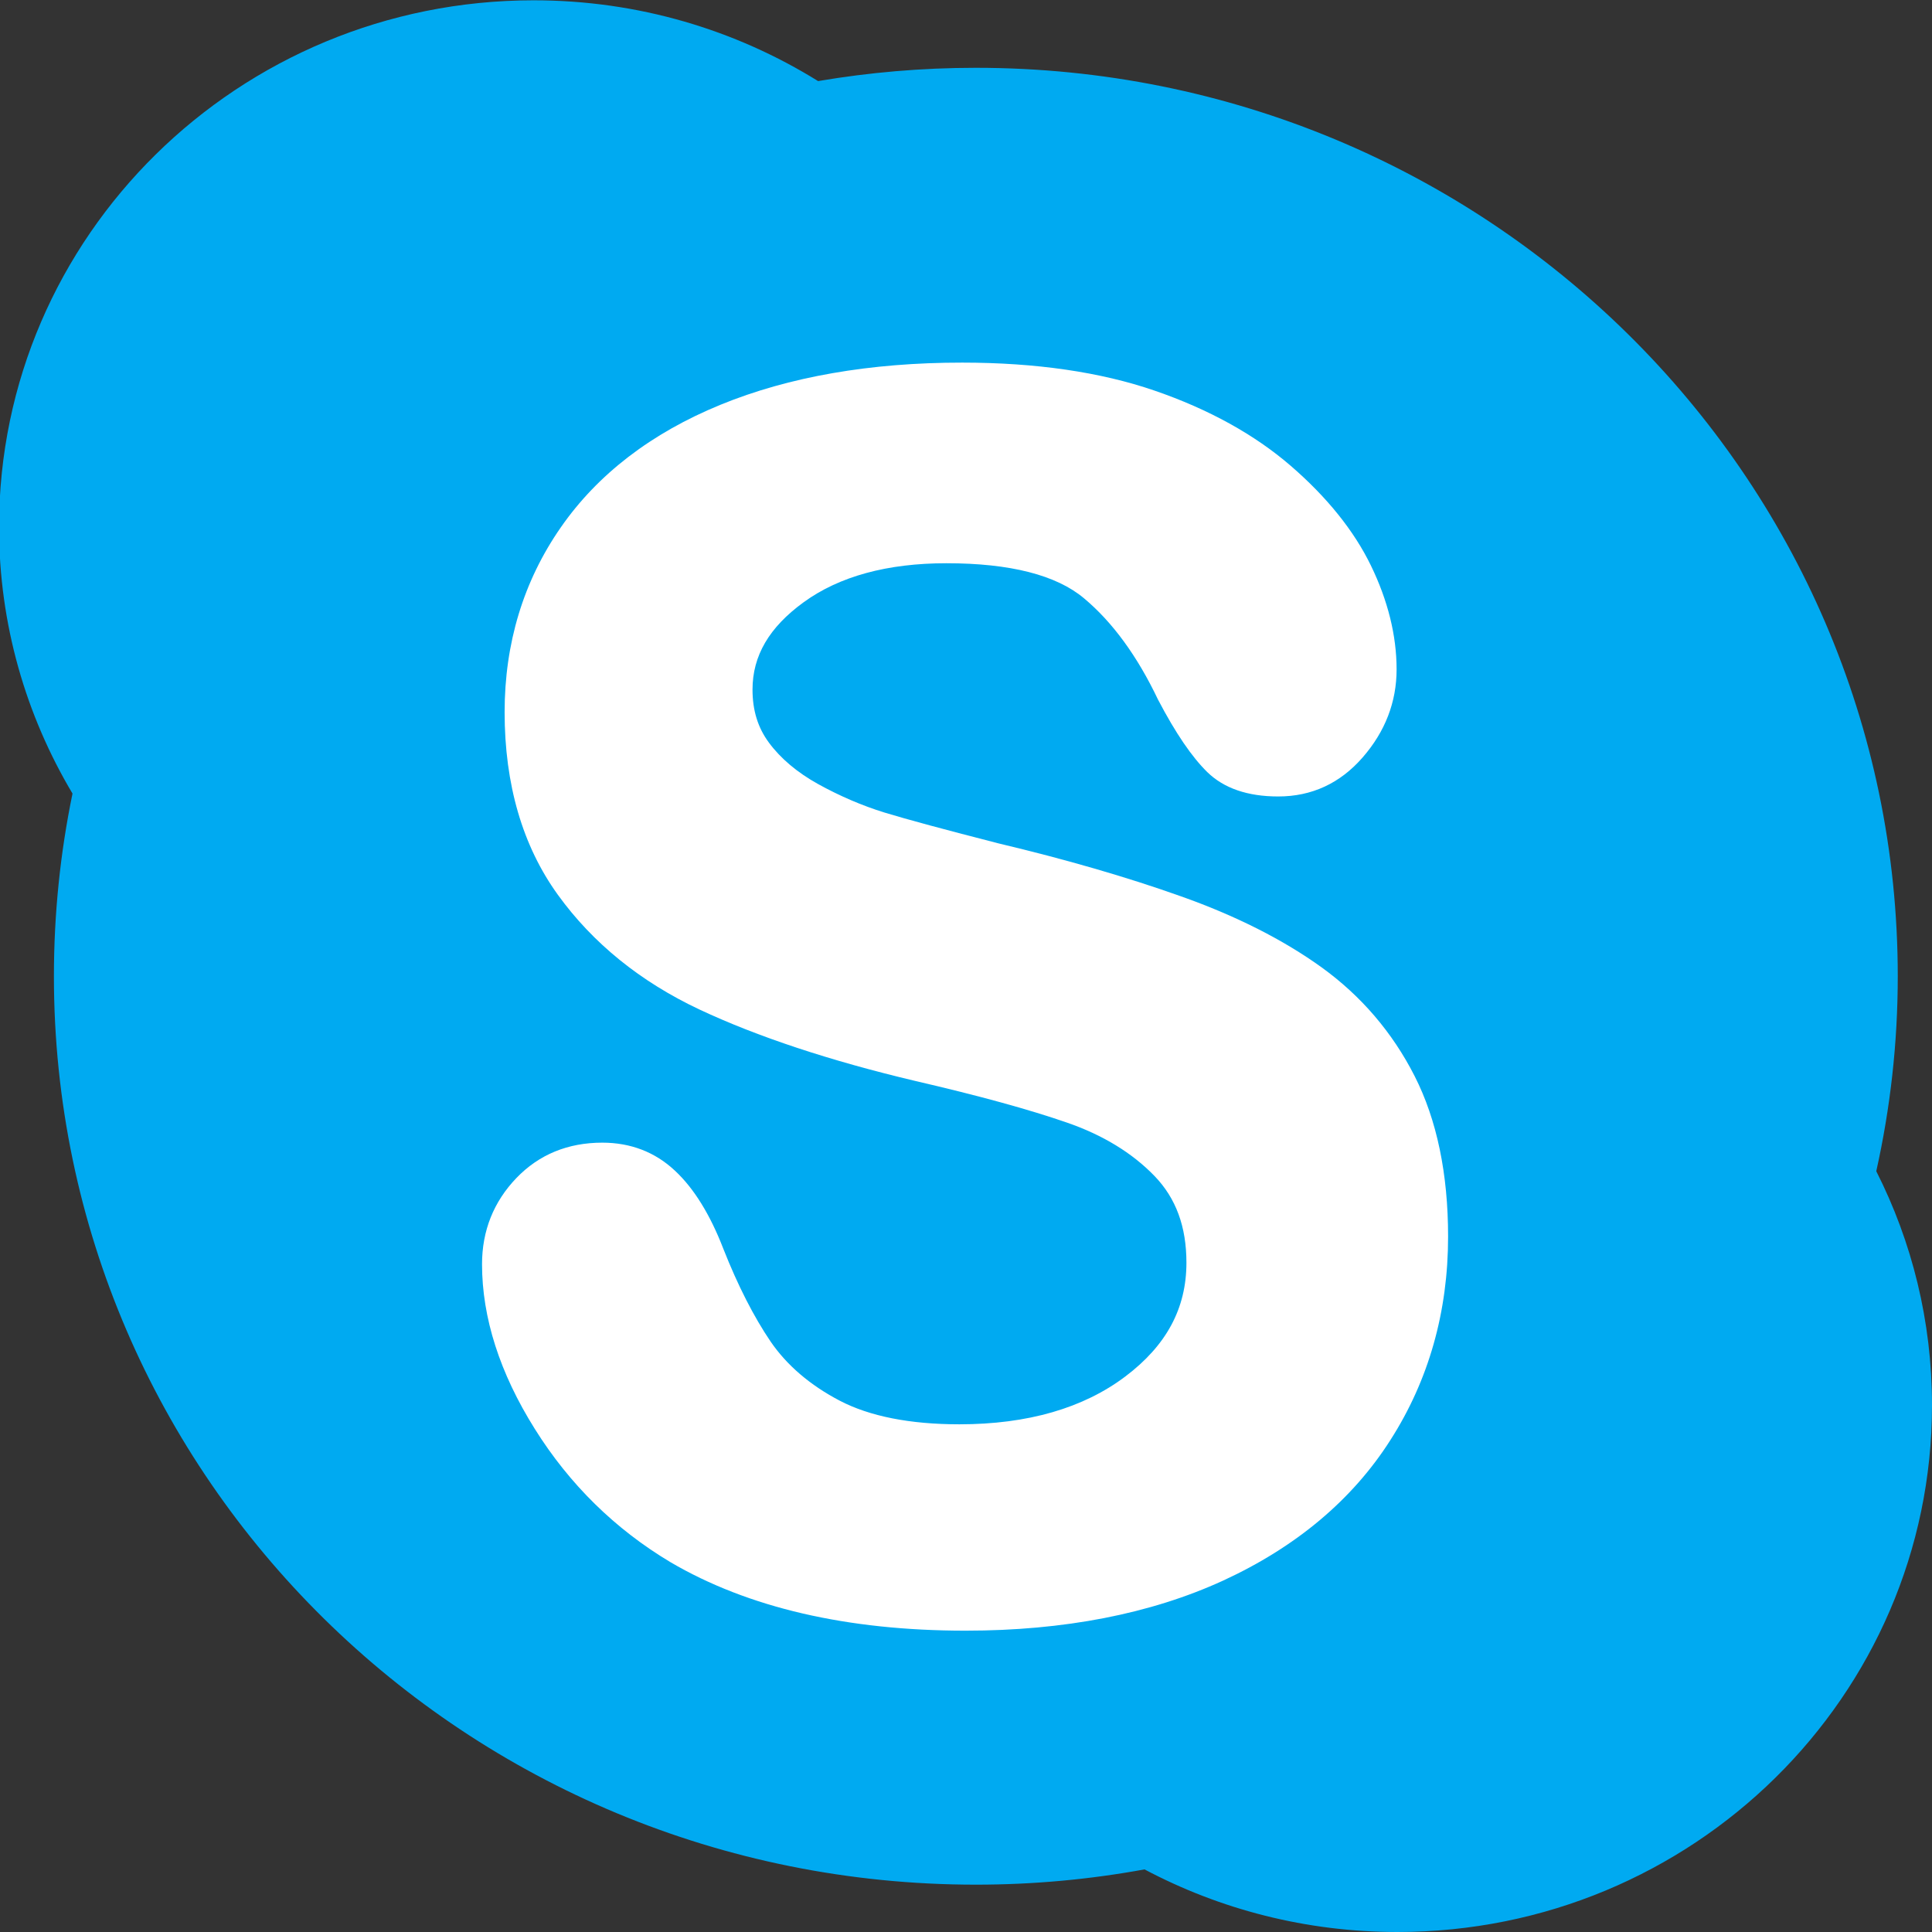
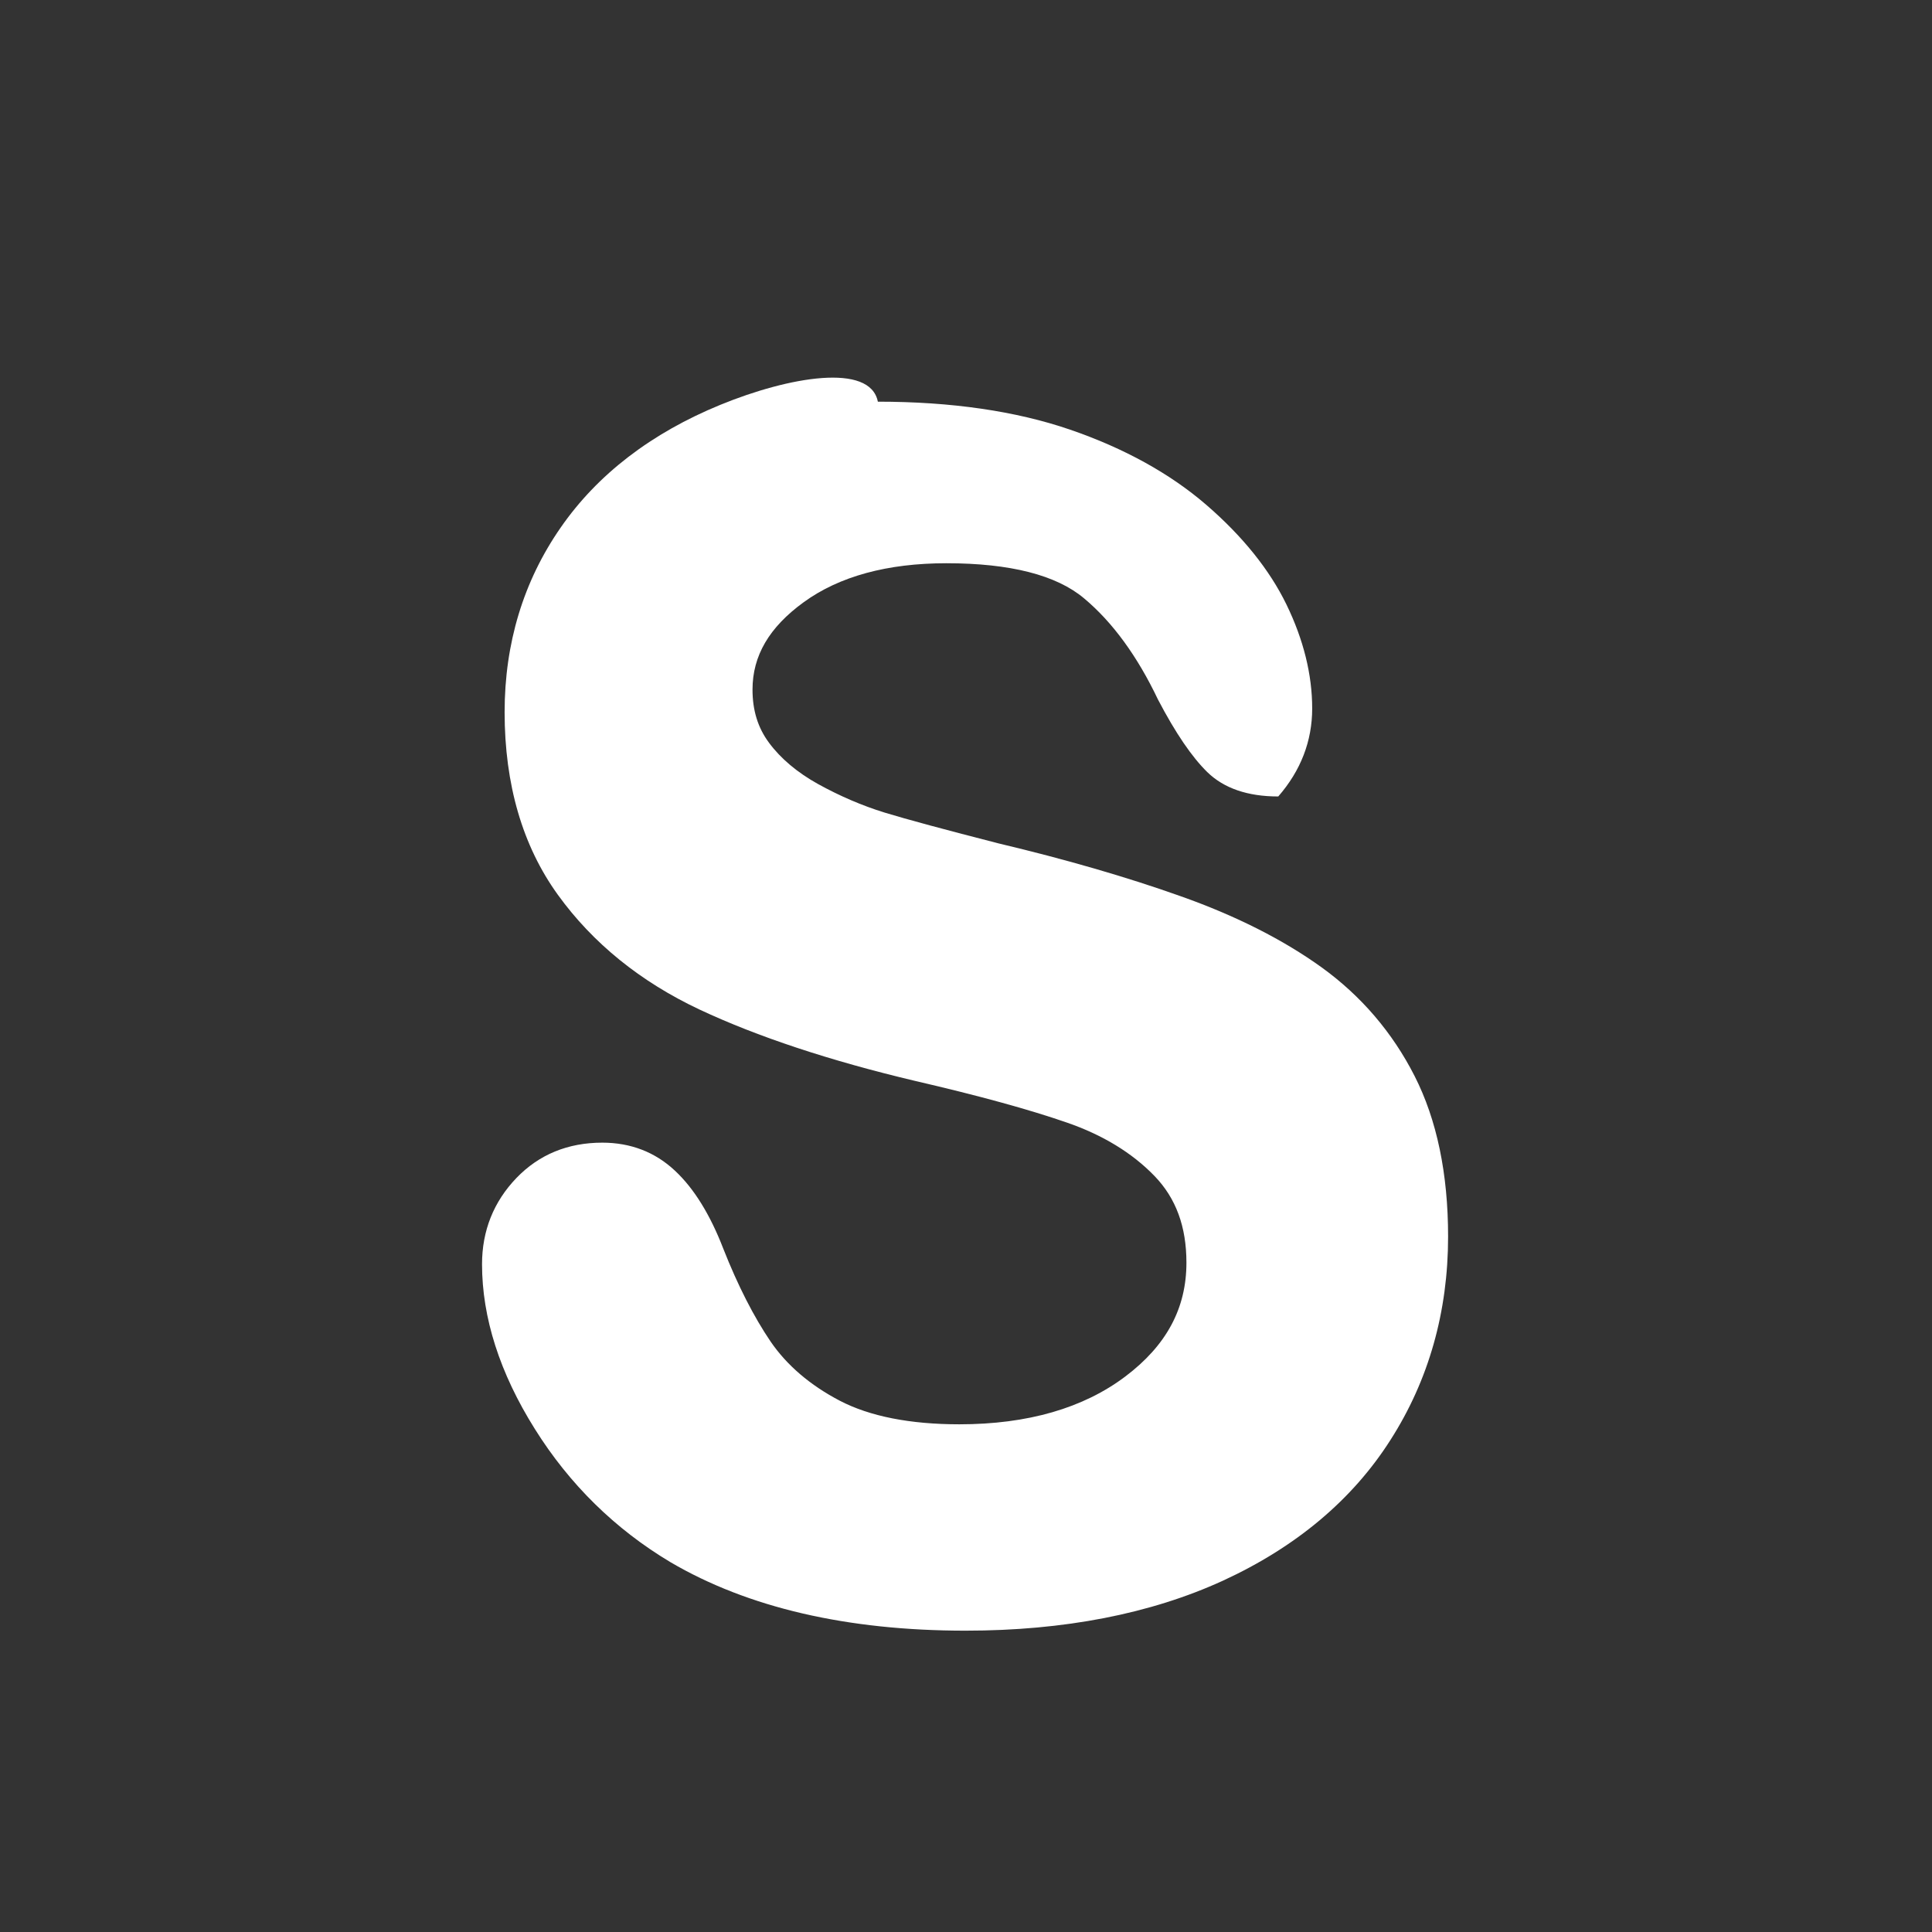
<svg xmlns="http://www.w3.org/2000/svg" enable-background="new 0 0 32 32" height="32px" id="Layer_1" version="1.0" viewBox="0 0 32 32" width="32px" xml:space="preserve">
  <rect x="0" y="0" width="32" height="32" fill="#333333" stroke="none" />
  <g>
-     <path d="M31.077,19.399c0.232-1.041,0.356-2.12,0.356-3.229c0-8.31-6.836-15.047-15.27-15.047   c-0.893,0-1.764,0.076-2.613,0.22c-1.364-0.847-2.979-1.338-4.711-1.338c-4.891,0-8.855,3.906-8.855,8.725   c0,1.61,0.446,3.119,1.217,4.414c-0.202,0.978-0.308,1.989-0.308,3.026c0,8.31,6.835,15.046,15.271,15.046   c0.954,0,1.888-0.087,2.793-0.253C20.204,31.624,21.63,32,23.145,32C28.035,32,32,28.094,32,23.274   C32,21.881,31.668,20.566,31.077,19.399z" fill="#00AAF1" />
-     <path d="M11.934,6.704L11.934,6.704c-1.146,0.469-2.038,1.154-2.648,2.035c-0.616,0.887-0.928,1.915-0.928,3.057   c0,1.197,0.297,2.216,0.883,3.026c0.578,0.8,1.366,1.438,2.345,1.899c0.957,0.449,2.159,0.848,3.578,1.184   c1.042,0.241,1.883,0.472,2.503,0.687c0.596,0.205,1.087,0.504,1.458,0.889c0.353,0.367,0.526,0.836,0.526,1.433   c0,0.755-0.33,1.37-1.011,1.884c-0.695,0.525-1.619,0.793-2.75,0.793c-0.819,0-1.486-0.133-1.981-0.391   c-0.493-0.258-0.877-0.588-1.145-0.979c-0.277-0.408-0.542-0.925-0.784-1.539c-0.217-0.562-0.485-0.998-0.801-1.292   c-0.328-0.308-0.734-0.464-1.203-0.464c-0.569,0-1.049,0.196-1.424,0.587c-0.376,0.392-0.568,0.872-0.568,1.426   c0,0.885,0.294,1.804,0.874,2.728c0.573,0.917,1.33,1.66,2.246,2.207c1.284,0.754,2.928,1.135,4.888,1.135   c1.632,0,3.067-0.279,4.266-0.829c1.209-0.557,2.142-1.339,2.772-2.329c0.635-0.992,0.955-2.126,0.955-3.37   c0-1.04-0.186-1.934-0.555-2.659c-0.367-0.722-0.886-1.327-1.538-1.798c-0.641-0.462-1.428-0.859-2.337-1.18   c-0.896-0.319-1.91-0.612-3.017-0.875c-0.873-0.224-1.51-0.395-1.889-0.511c-0.369-0.114-0.739-0.273-1.098-0.471   c-0.346-0.192-0.621-0.424-0.814-0.685c-0.184-0.248-0.273-0.535-0.273-0.88c0-0.562,0.277-1.033,0.847-1.447   c0.591-0.43,1.388-0.646,2.365-0.646c1.054,0,1.82,0.195,2.279,0.581c0.474,0.396,0.885,0.962,1.225,1.677   c0.294,0.561,0.561,0.95,0.815,1.2c0.275,0.269,0.669,0.405,1.177,0.405c0.555,0,1.025-0.218,1.398-0.647   c0.373-0.428,0.562-0.918,0.562-1.458c0-0.561-0.144-1.141-0.427-1.723c-0.28-0.575-0.728-1.132-1.328-1.65   c-0.597-0.515-1.354-0.935-2.253-1.244c-0.896-0.308-1.968-0.464-3.186-0.464C14.413,6.005,13.067,6.24,11.934,6.704z" fill="#FFFFFF" />
+     <path d="M11.934,6.704L11.934,6.704c-1.146,0.469-2.038,1.154-2.648,2.035c-0.616,0.887-0.928,1.915-0.928,3.057   c0,1.197,0.297,2.216,0.883,3.026c0.578,0.8,1.366,1.438,2.345,1.899c0.957,0.449,2.159,0.848,3.578,1.184   c1.042,0.241,1.883,0.472,2.503,0.687c0.596,0.205,1.087,0.504,1.458,0.889c0.353,0.367,0.526,0.836,0.526,1.433   c0,0.755-0.33,1.37-1.011,1.884c-0.695,0.525-1.619,0.793-2.75,0.793c-0.819,0-1.486-0.133-1.981-0.391   c-0.493-0.258-0.877-0.588-1.145-0.979c-0.277-0.408-0.542-0.925-0.784-1.539c-0.217-0.562-0.485-0.998-0.801-1.292   c-0.328-0.308-0.734-0.464-1.203-0.464c-0.569,0-1.049,0.196-1.424,0.587c-0.376,0.392-0.568,0.872-0.568,1.426   c0,0.885,0.294,1.804,0.874,2.728c0.573,0.917,1.33,1.66,2.246,2.207c1.284,0.754,2.928,1.135,4.888,1.135   c1.632,0,3.067-0.279,4.266-0.829c1.209-0.557,2.142-1.339,2.772-2.329c0.635-0.992,0.955-2.126,0.955-3.37   c0-1.04-0.186-1.934-0.555-2.659c-0.367-0.722-0.886-1.327-1.538-1.798c-0.641-0.462-1.428-0.859-2.337-1.18   c-0.896-0.319-1.91-0.612-3.017-0.875c-0.873-0.224-1.51-0.395-1.889-0.511c-0.369-0.114-0.739-0.273-1.098-0.471   c-0.346-0.192-0.621-0.424-0.814-0.685c-0.184-0.248-0.273-0.535-0.273-0.88c0-0.562,0.277-1.033,0.847-1.447   c0.591-0.43,1.388-0.646,2.365-0.646c1.054,0,1.82,0.195,2.279,0.581c0.474,0.396,0.885,0.962,1.225,1.677   c0.294,0.561,0.561,0.95,0.815,1.2c0.275,0.269,0.669,0.405,1.177,0.405c0.373-0.428,0.562-0.918,0.562-1.458c0-0.561-0.144-1.141-0.427-1.723c-0.28-0.575-0.728-1.132-1.328-1.65   c-0.597-0.515-1.354-0.935-2.253-1.244c-0.896-0.308-1.968-0.464-3.186-0.464C14.413,6.005,13.067,6.24,11.934,6.704z" fill="#FFFFFF" />
  </g>
  <g />
  <g />
  <g />
  <g />
  <g />
  <g />
</svg>